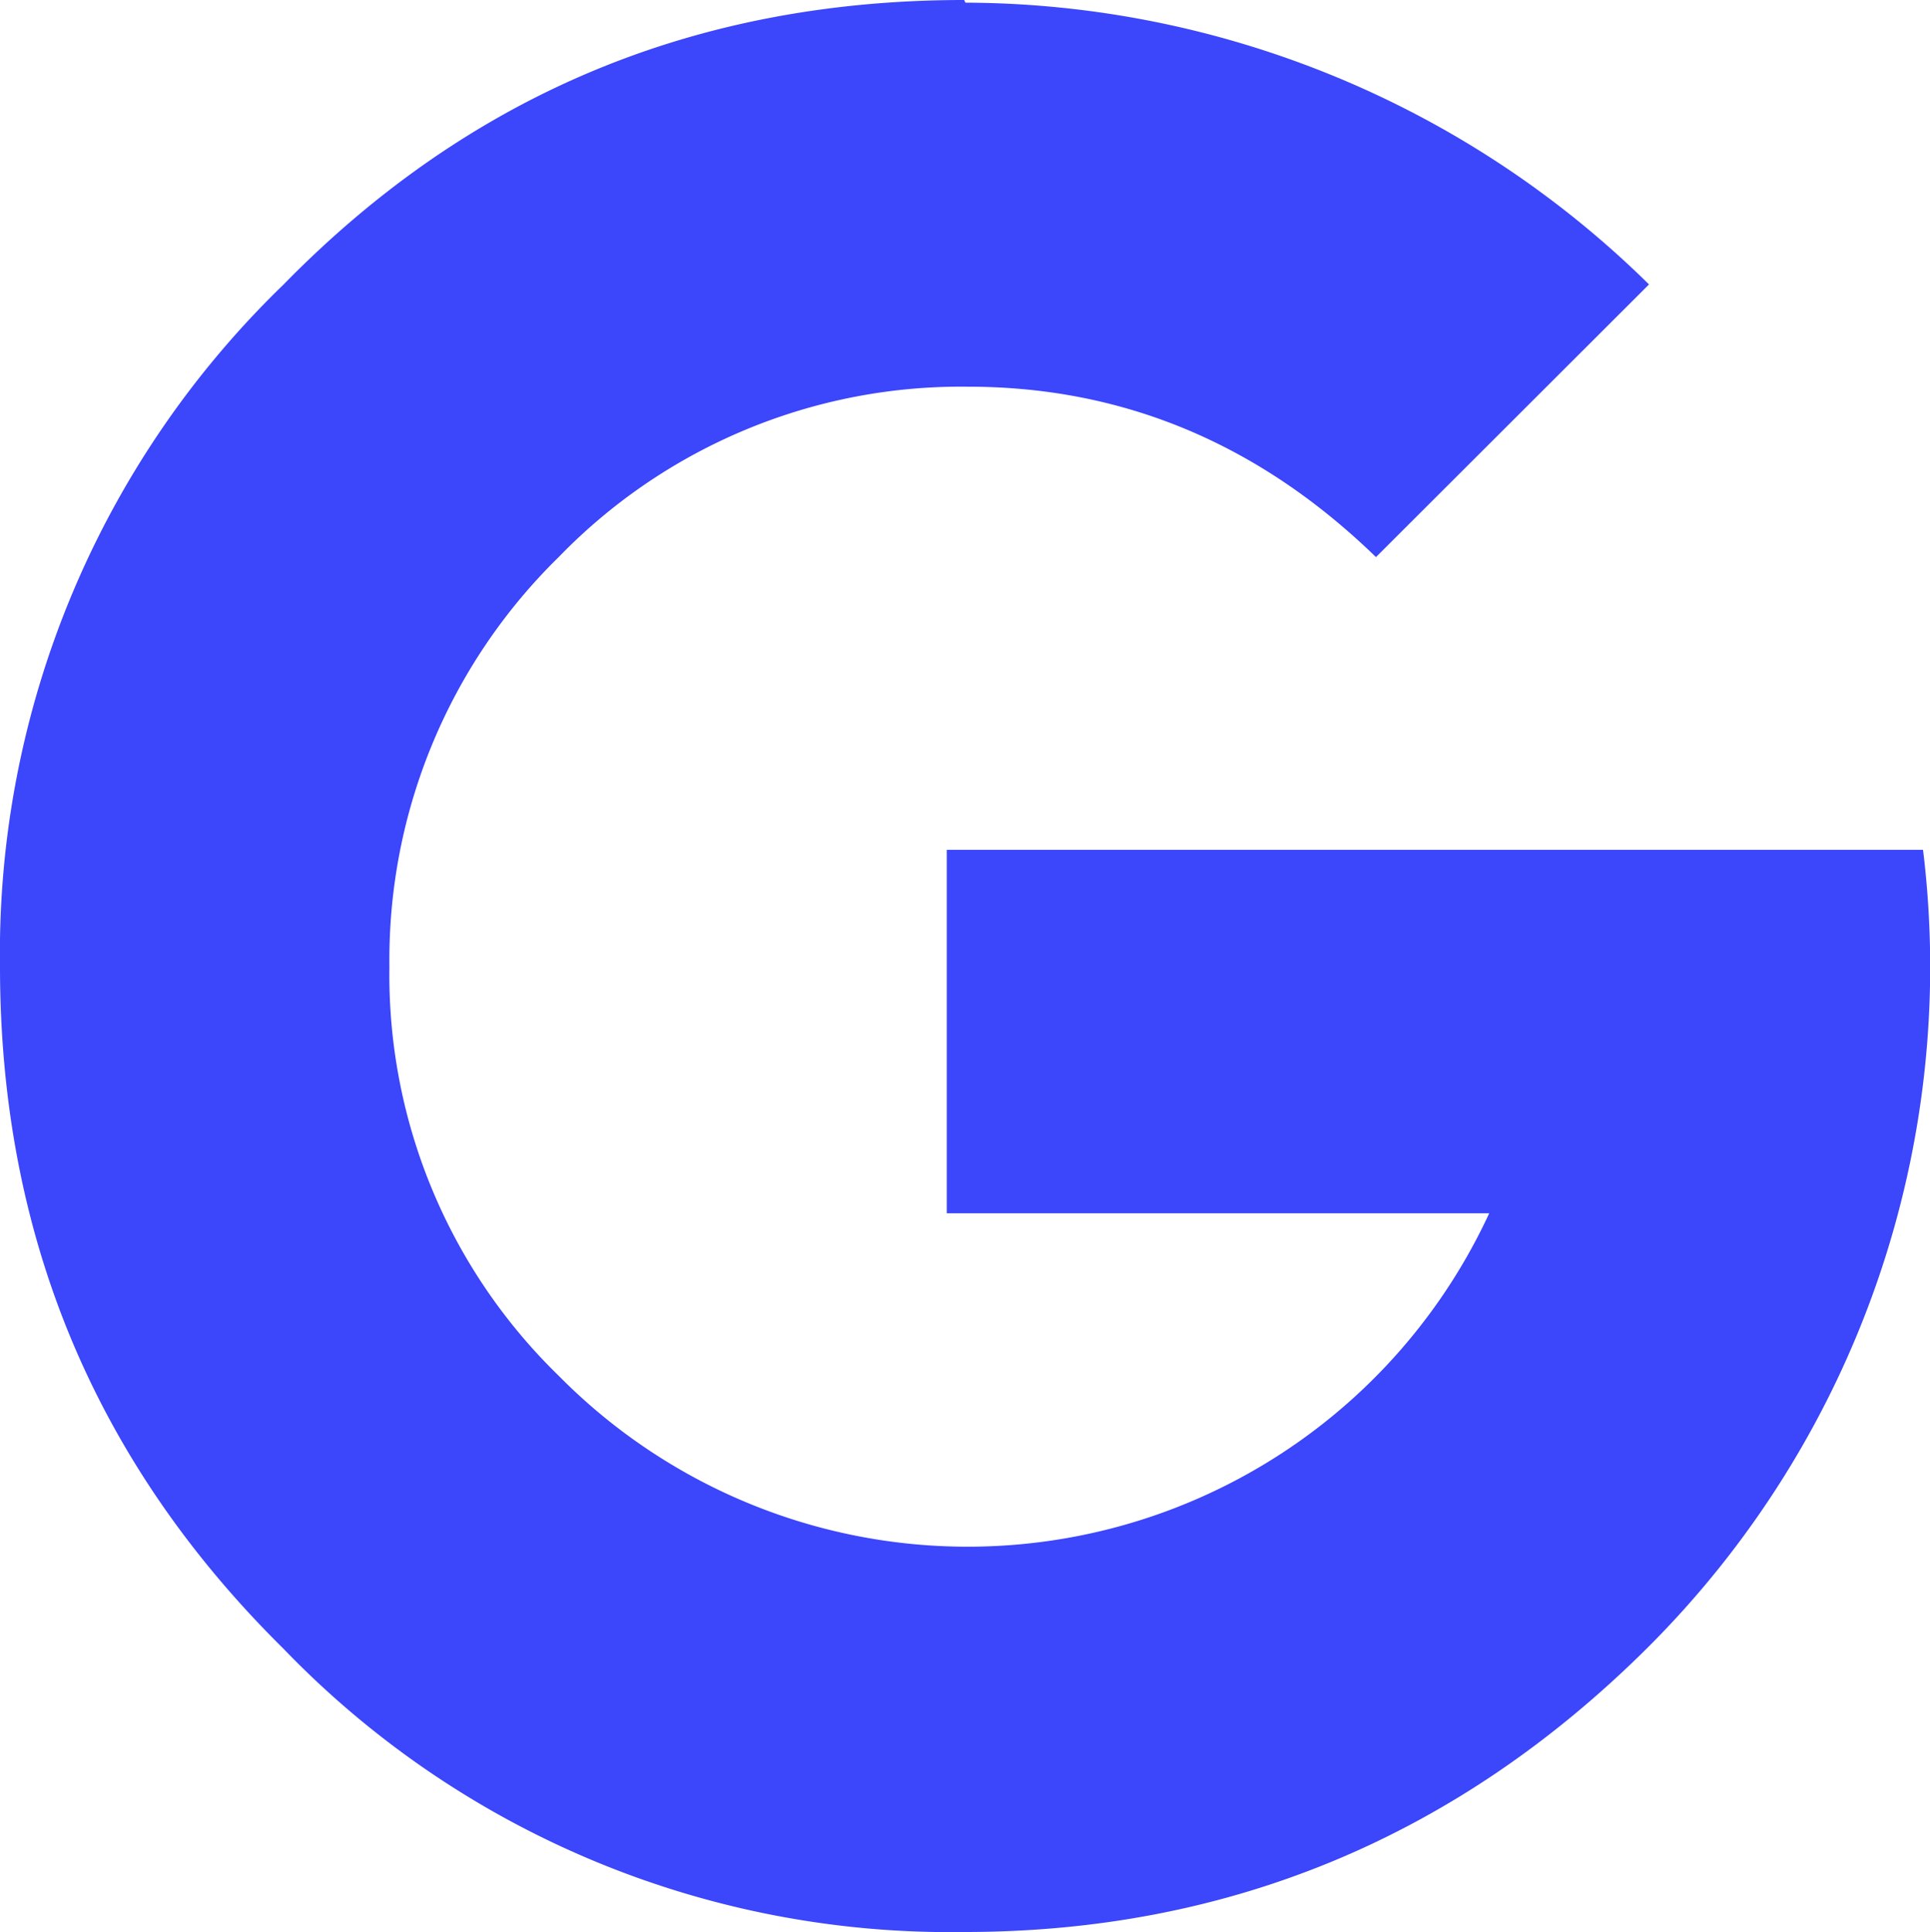
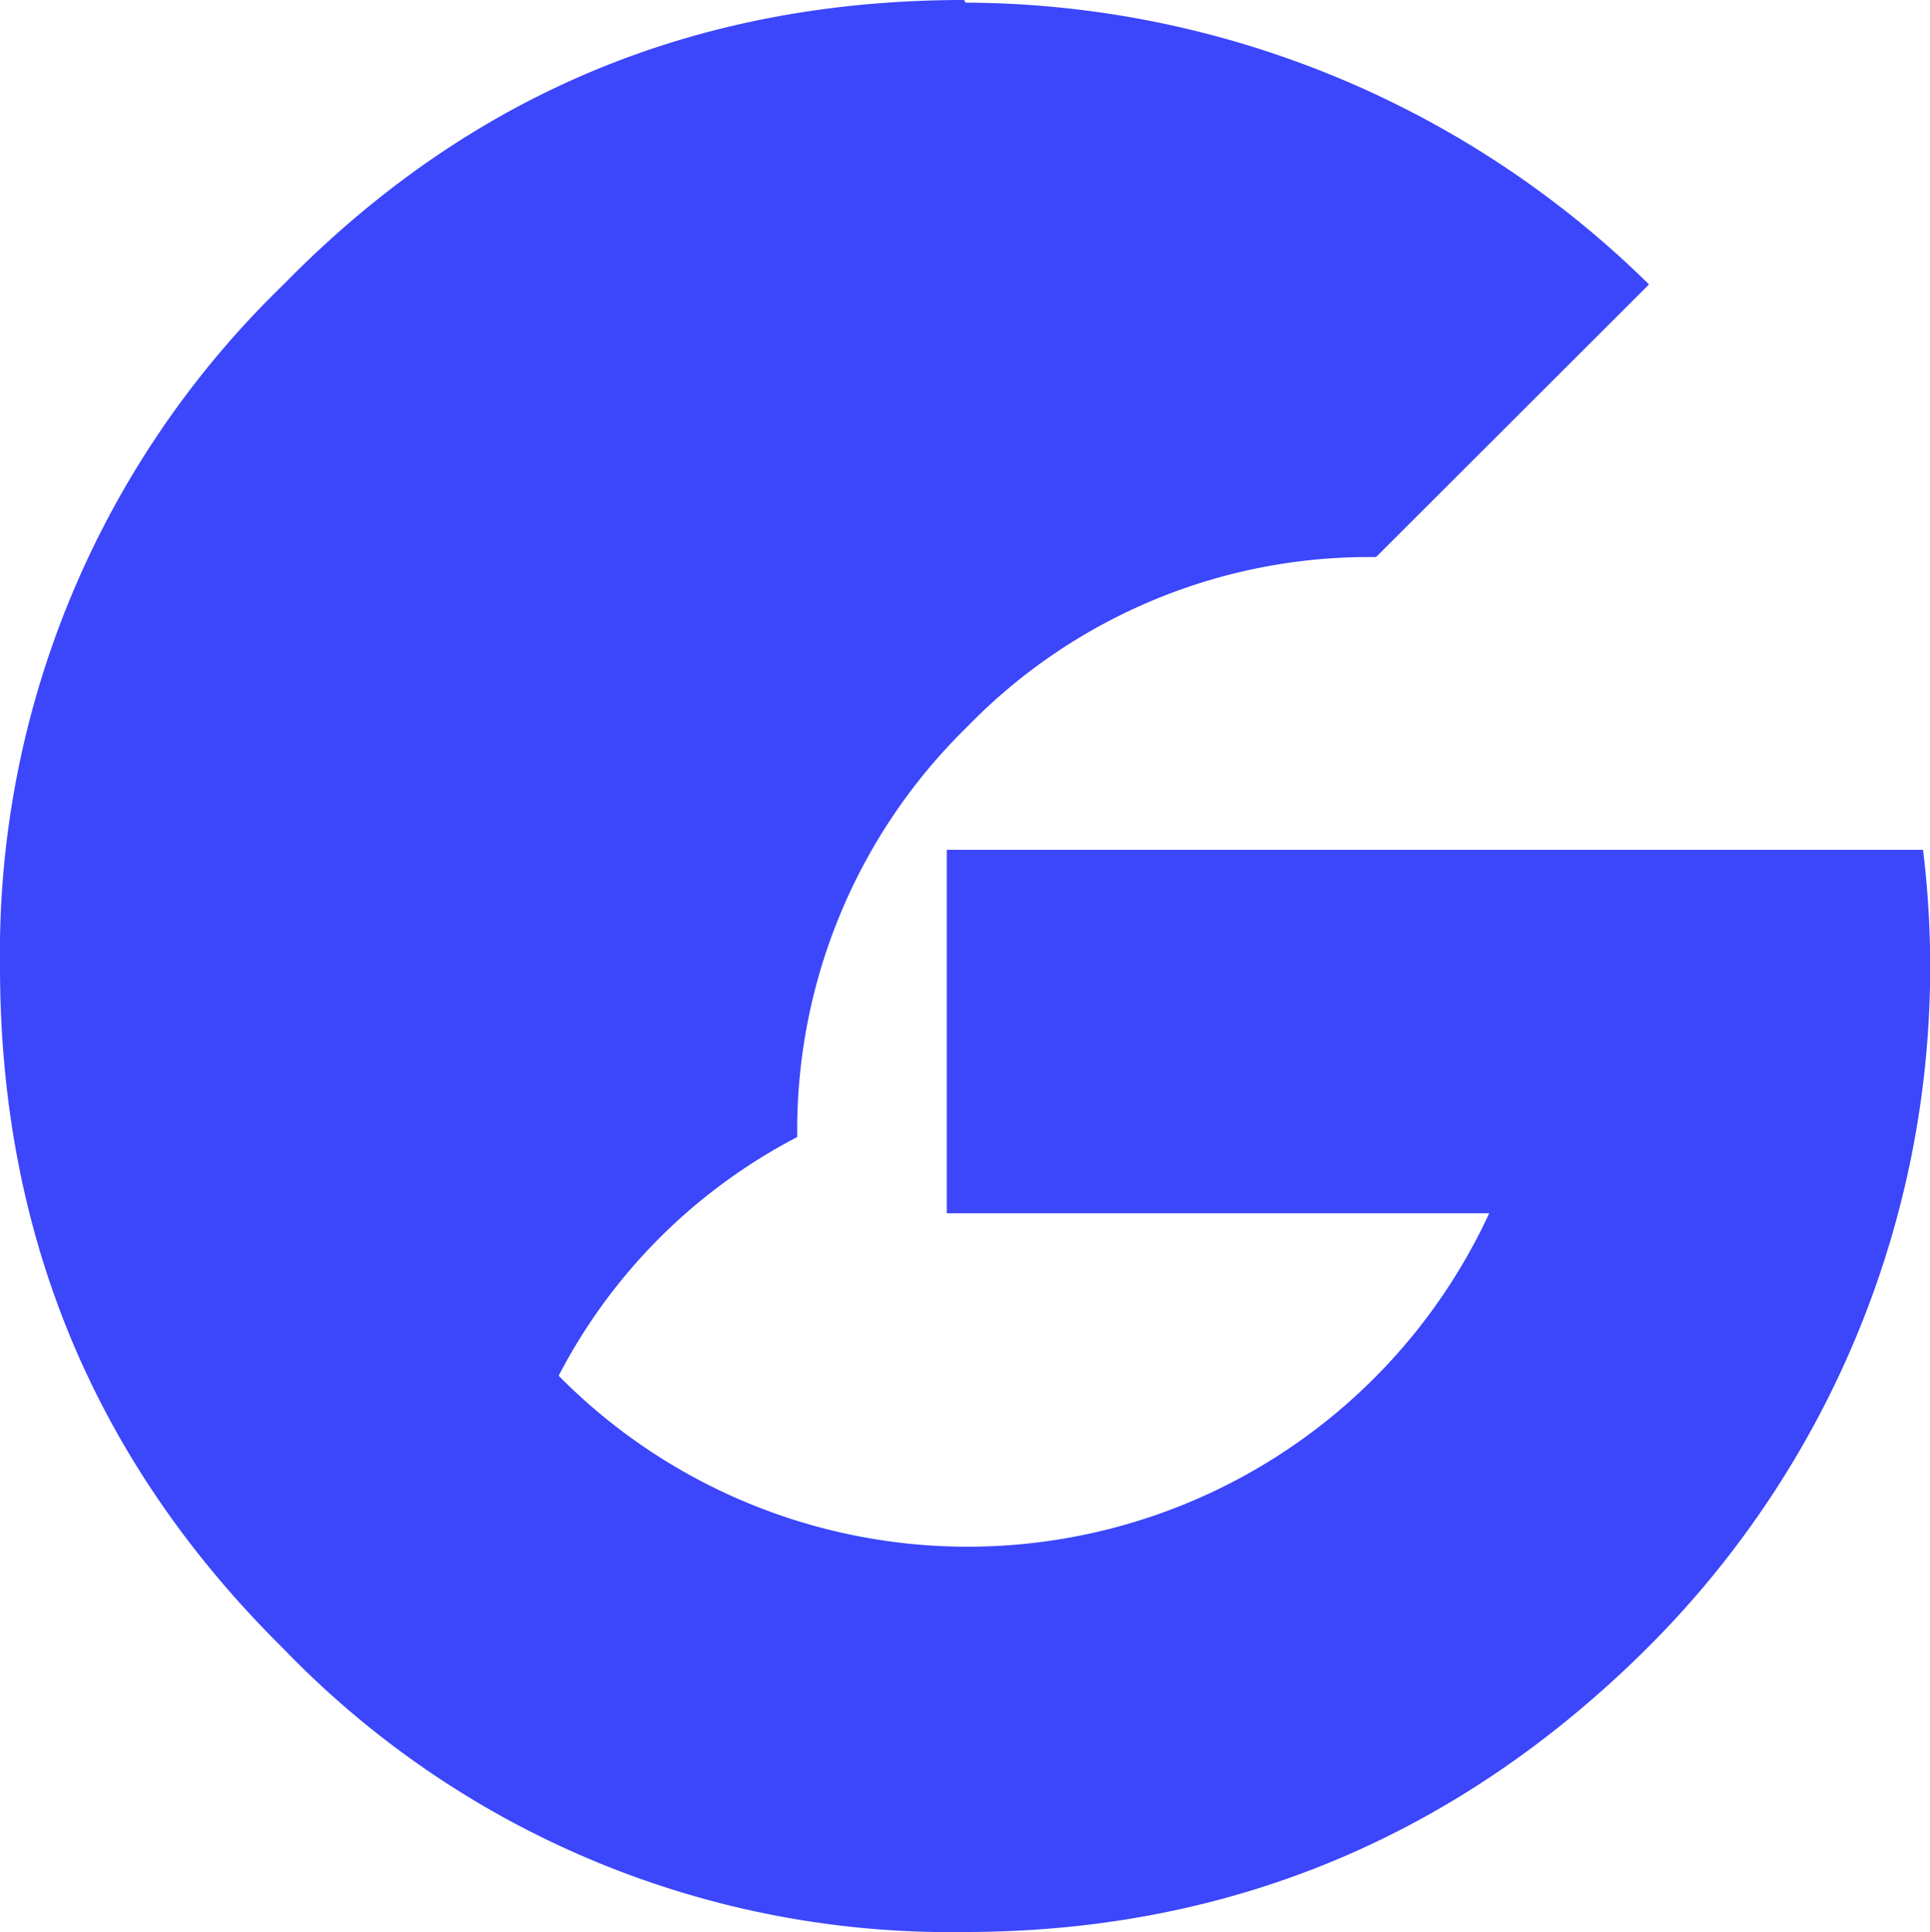
<svg xmlns="http://www.w3.org/2000/svg" viewBox="0 0 116.42 116.57">
-   <path fill="#3c46fb" d="M58.16 0l.08.16a59 59 0 0141.23 17L83 33.61c-7-6.8-15.2-10.28-24.6-10.28a33.77 33.77 0 00-24.7 10.28 34 34 0 00-10.21 24.71A33.73 33.73 0 0033.7 83a34.66 34.66 0 0056.13-9.8H57.11V51.27H116a58 58 0 01-16.68 48.2c-11.42 11.34-25.19 17.09-41.15 17.09A55.8 55.8 0 0117.1 99.47Q0 82.58 0 58.32a56.1 56.1 0 0117.1-41.15C28.35 5.67 42 0 58.16 0z" />
+   <path fill="#3c46fb" d="M58.16 0l.08.16a59 59 0 0141.23 17L83 33.61a33.77 33.77 0 00-24.7 10.28 34 34 0 00-10.21 24.71A33.73 33.73 0 0033.7 83a34.66 34.66 0 0056.13-9.8H57.11V51.27H116a58 58 0 01-16.68 48.2c-11.42 11.34-25.19 17.09-41.15 17.09A55.8 55.8 0 0117.1 99.47Q0 82.58 0 58.32a56.1 56.1 0 0117.1-41.15C28.35 5.67 42 0 58.16 0z" />
</svg>